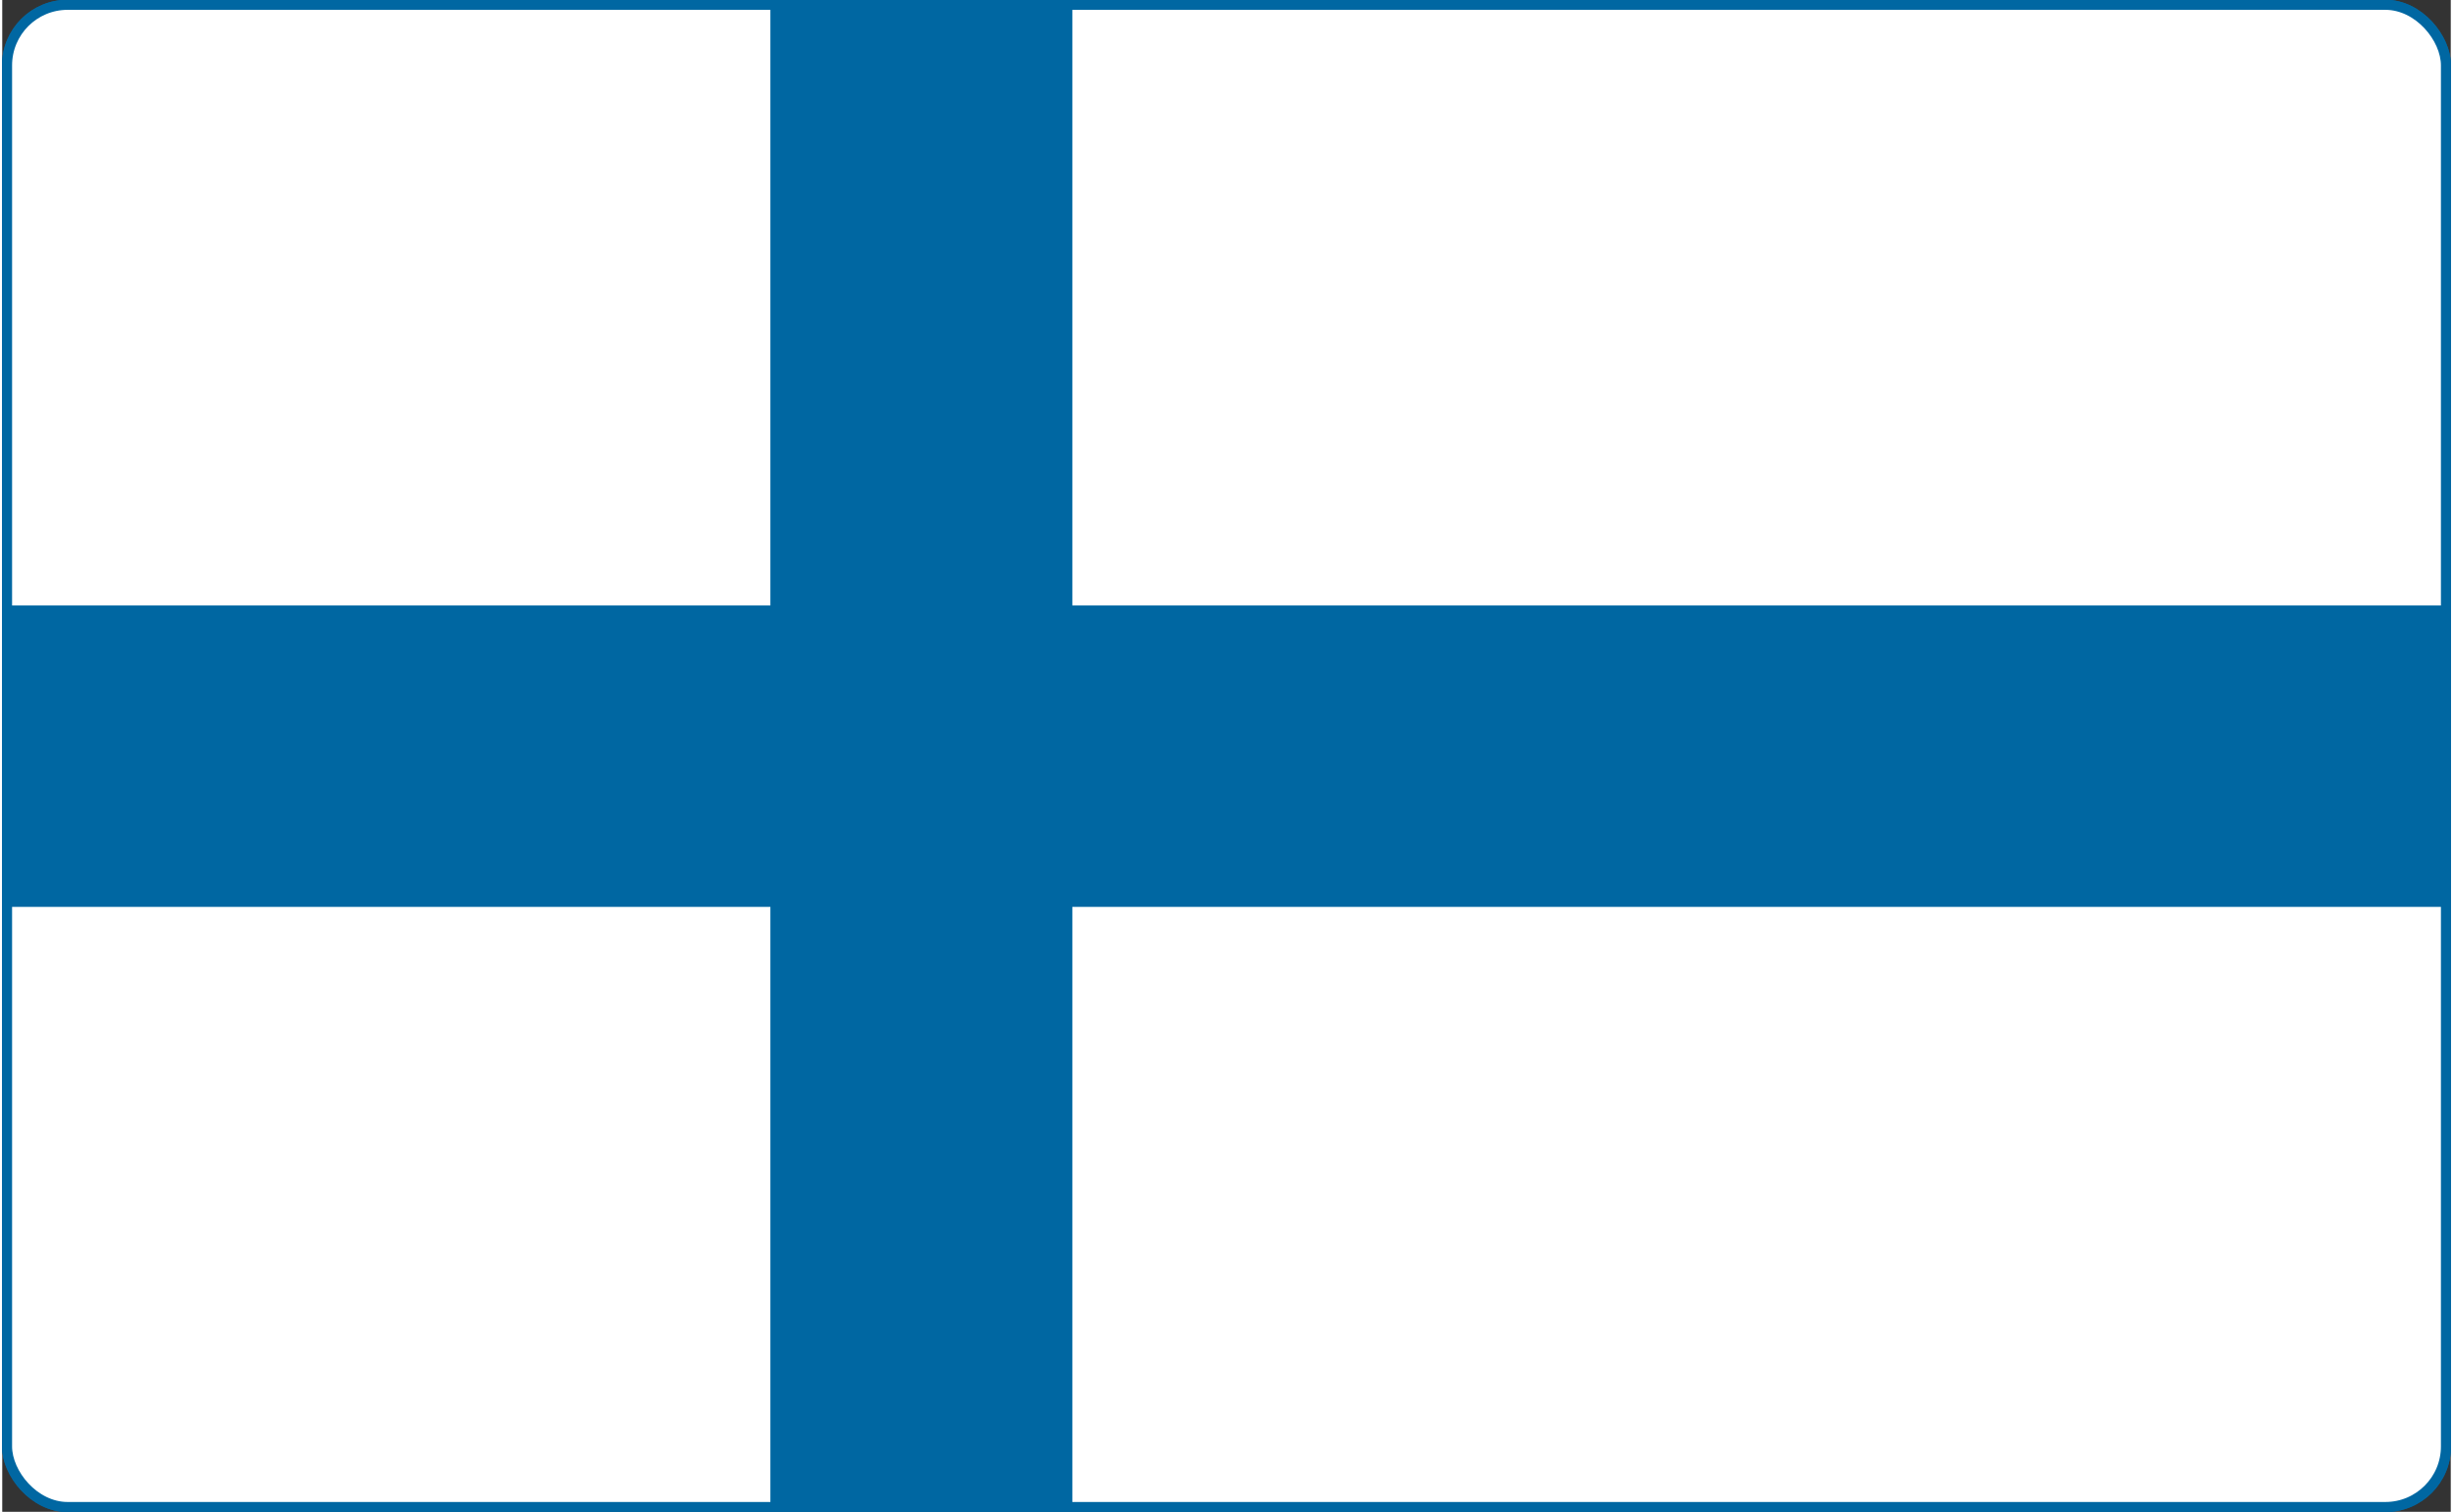
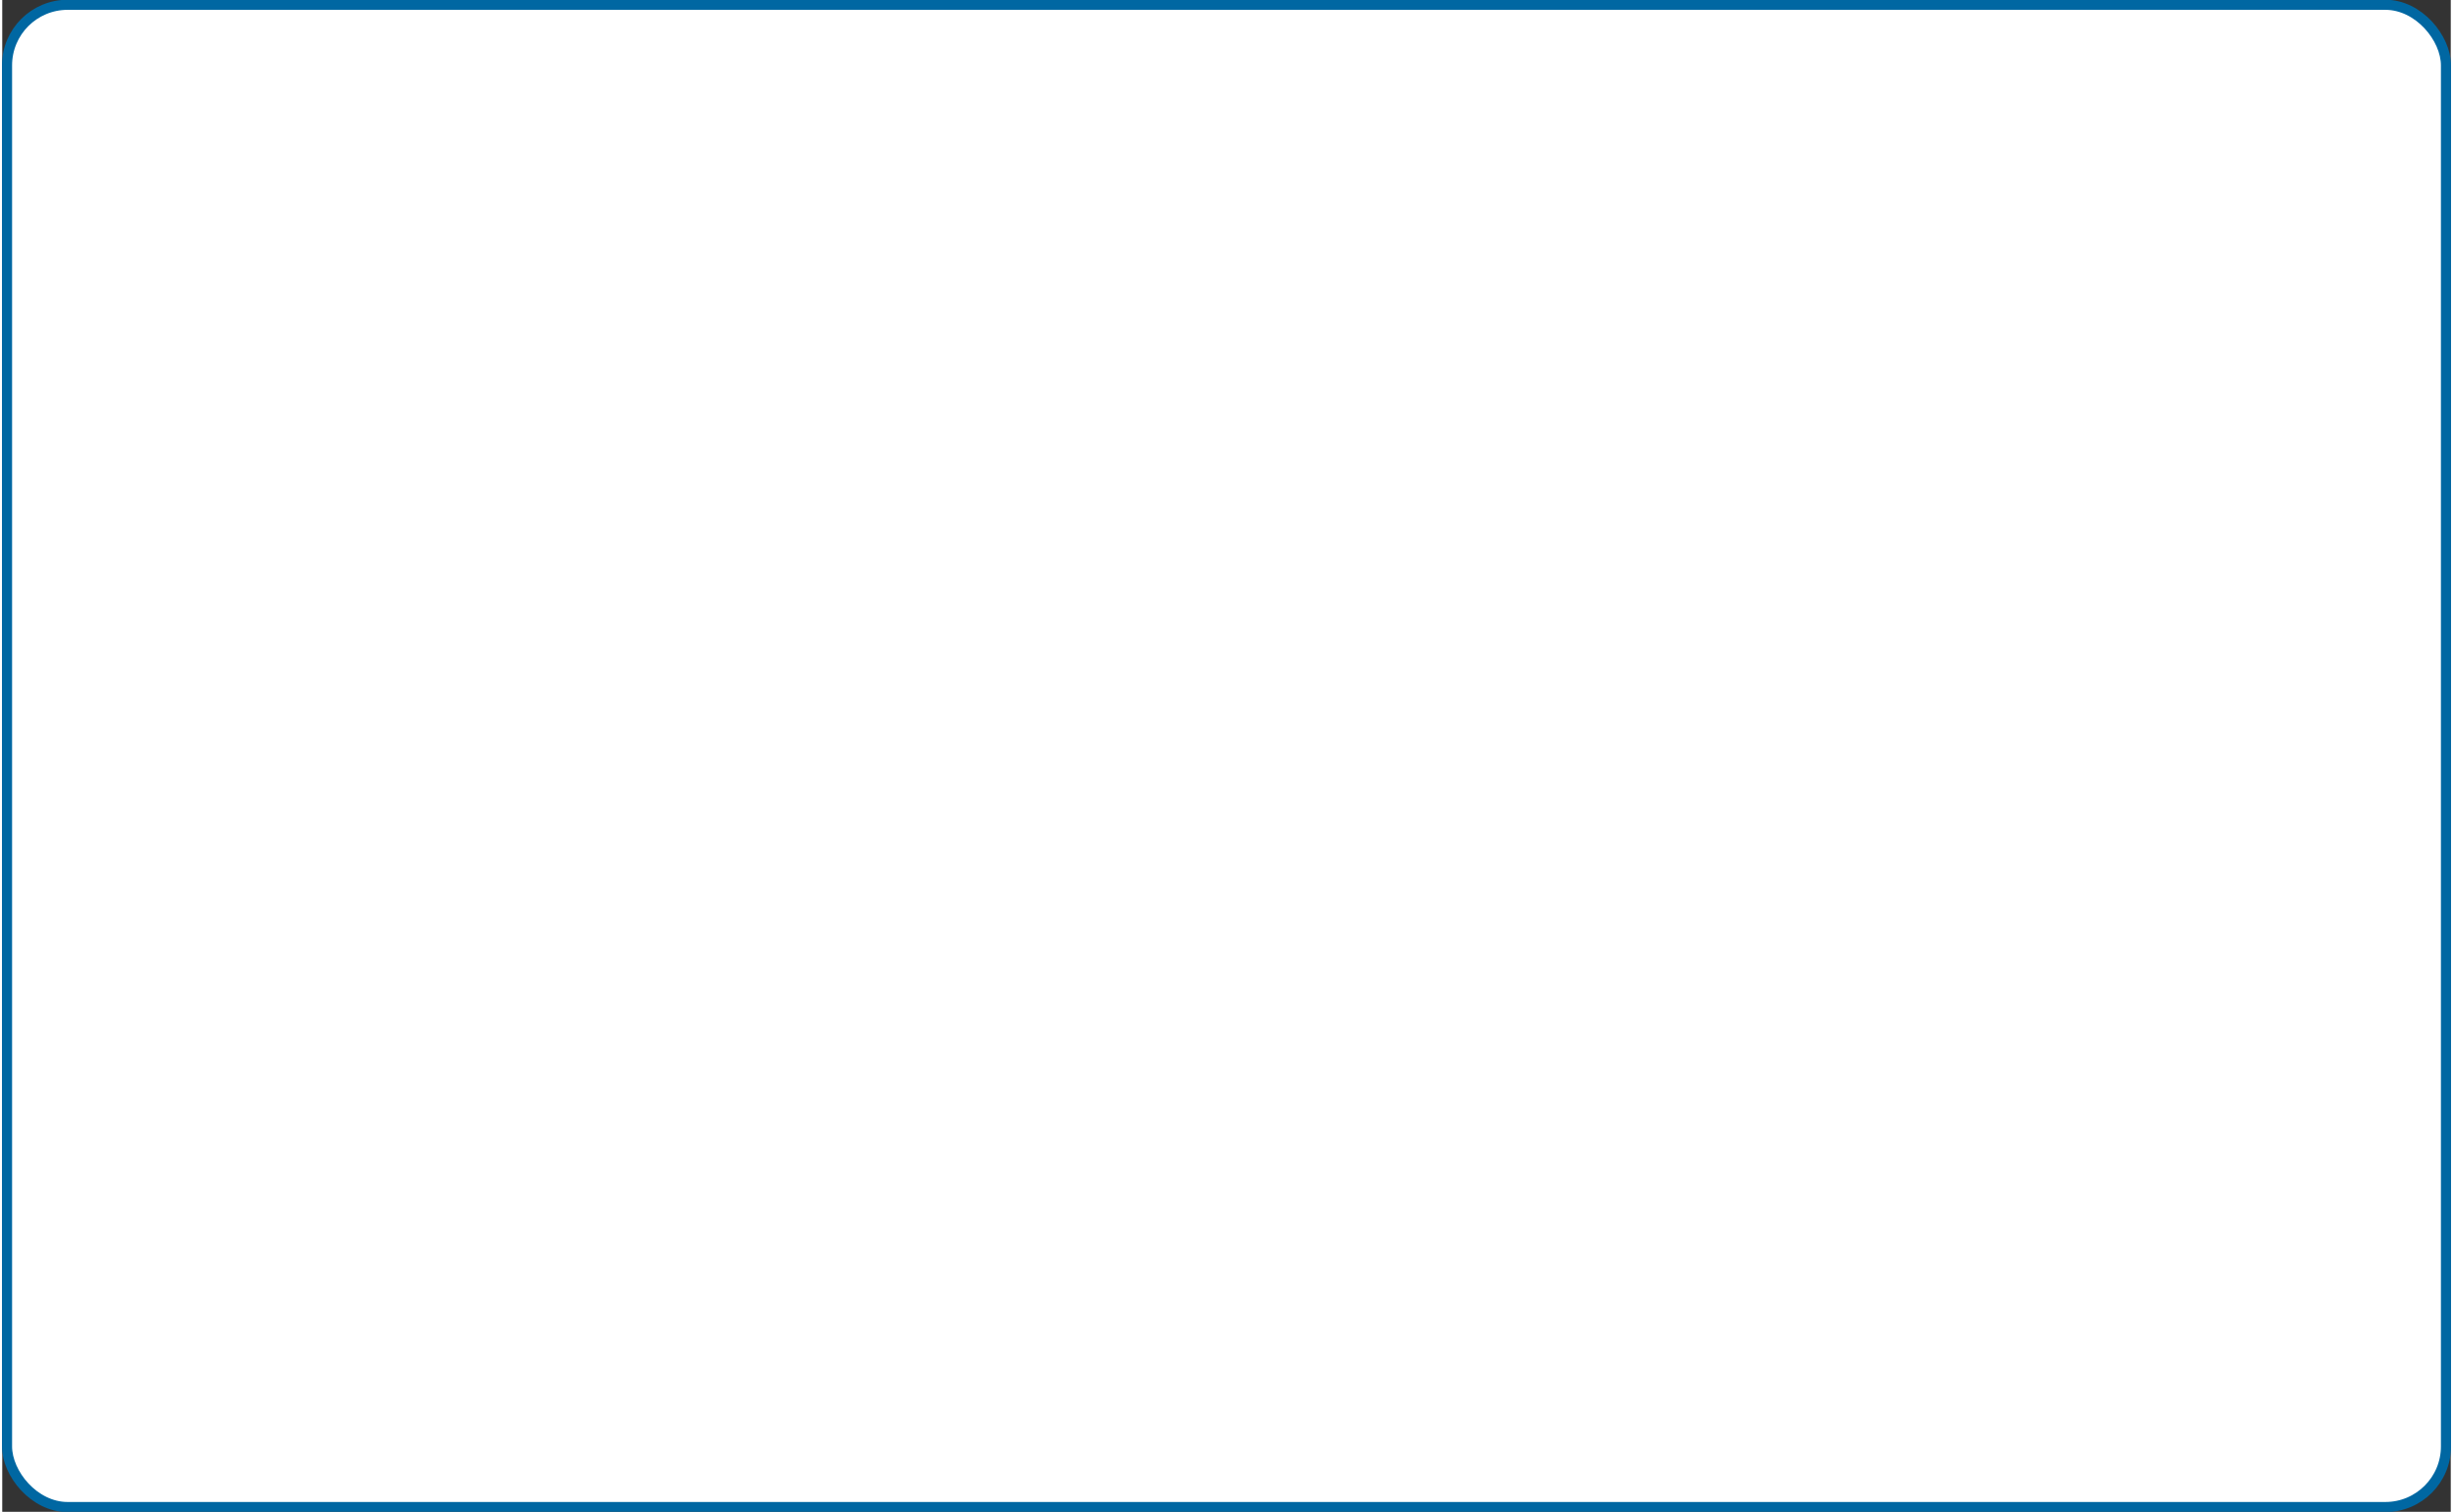
<svg xmlns="http://www.w3.org/2000/svg" xml:space="preserve" width="245px" height="151px" version="1.1" style="shape-rendering:geometricPrecision; text-rendering:geometricPrecision; image-rendering:optimizeQuality; fill-rule:evenodd; clip-rule:evenodd" viewBox="0 0 4606 2844">
  <rect x="0" y="0" width="4606" height="2844" fill="#333333" stroke="none" />
  <defs>
    <style type="text/css">
   
    .str0 {stroke:#0067A2;stroke-width:19;stroke-miterlimit:2.613}
    .fil1 {fill:#0067A2}
    .fil0 {fill:white}
   
  </style>
  </defs>
  <g id="Layer_x0020_1">
    <g id="_2586979538000">
      <rect class="fil0 str0" x="9" y="9" width="4588" height="2826" rx="114" ry="114" />
-       <rect class="fil0 str0" x="9" y="9" width="4588" height="2826" rx="114" ry="114" />
-       <polygon class="fil1" points="9,1139 1445,1139 1445,9 2013,9 2013,1139 4597,1139 4597,1706 2013,1706 2013,2835 1445,2835 1445,1706 9,1706 " />
    </g>
  </g>
</svg>